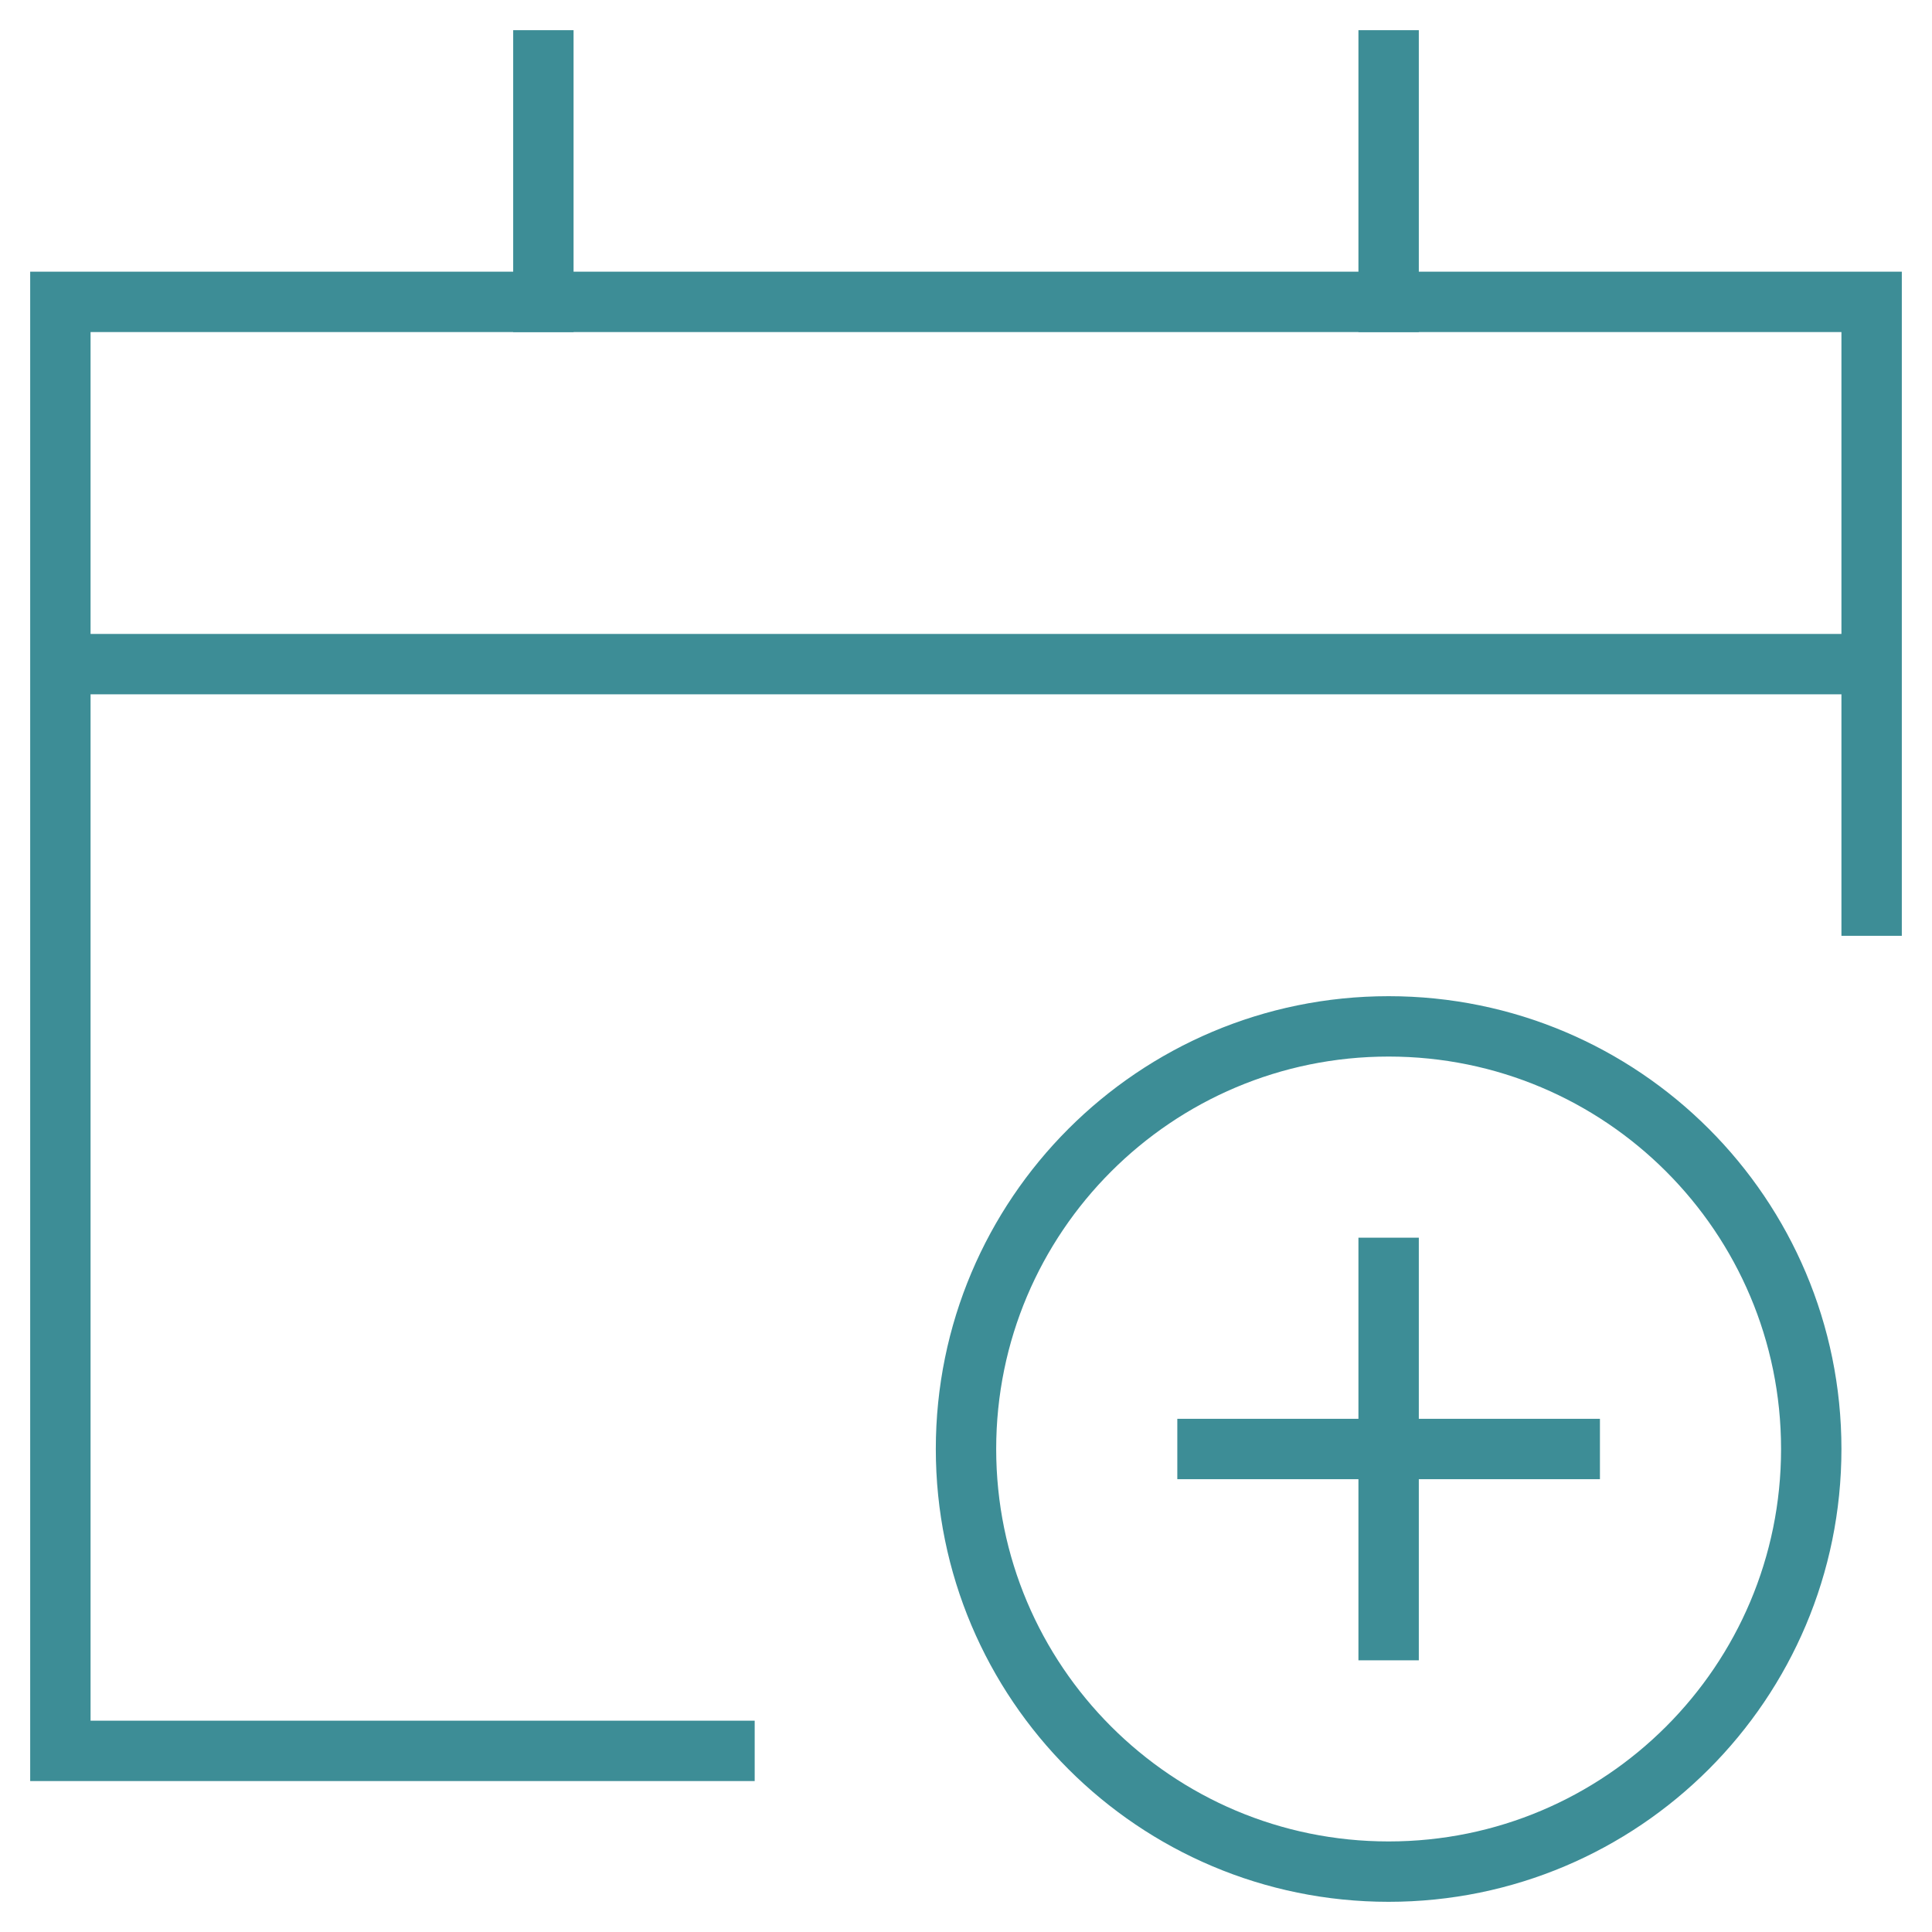
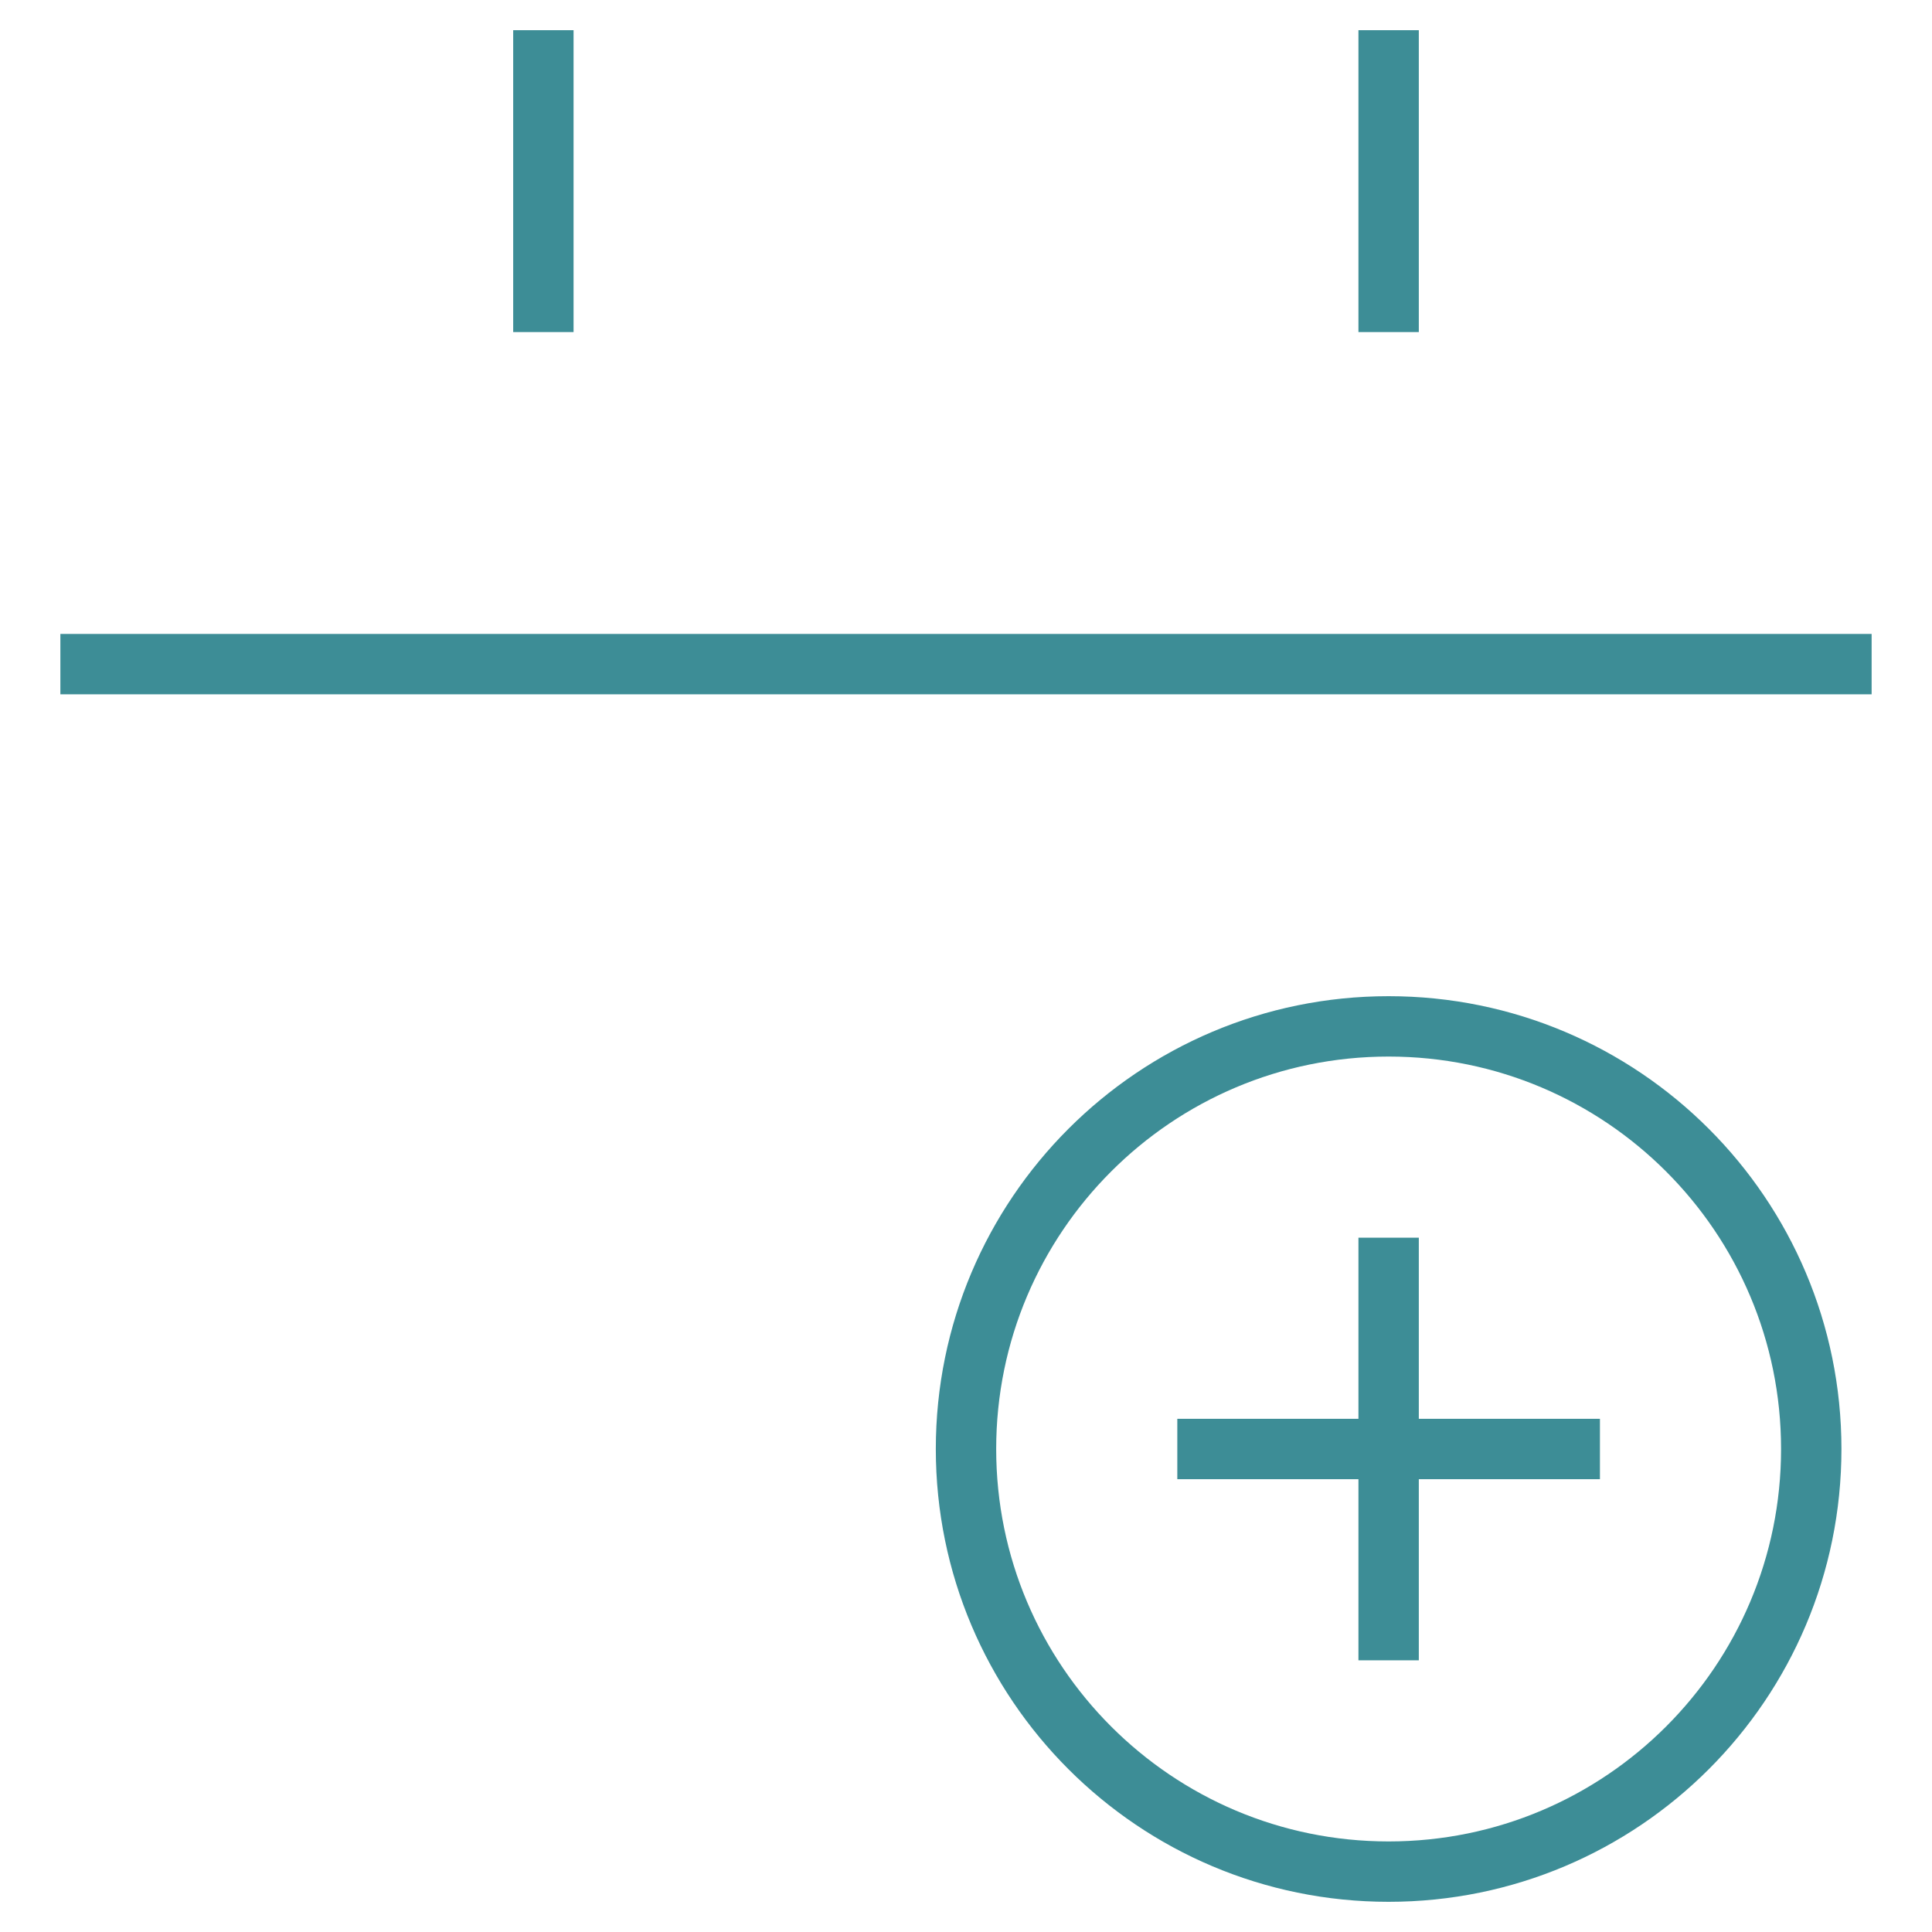
<svg xmlns="http://www.w3.org/2000/svg" width="32" height="32" viewBox="0 0 32 32" fill="none">
  <path d="M23 31C26.866 31 30 27.866 30 24C30 20.134 26.866 17 23 17C19.134 17 16 20.134 16 24C16 27.866 19.134 31 23 31Z" stroke="#3D8D96" stroke-miterlimit="10" stroke-linecap="square" />
  <path d="M23 21V27" stroke="#3D8D96" stroke-miterlimit="10" stroke-linecap="square" />
  <path d="M20 24H26" stroke="#3D8D96" stroke-miterlimit="10" stroke-linecap="square" />
  <path d="M9 1V5" stroke="#3D8D96" stroke-miterlimit="10" stroke-linecap="square" />
  <path d="M23 1V5" stroke="#3D8D96" stroke-miterlimit="10" stroke-linecap="square" />
  <path d="M31 11H1" stroke="#3D8D96" stroke-miterlimit="10" />
-   <path d="M12 29H1V5H31V15" stroke="#3D8D96" stroke-miterlimit="10" stroke-linecap="square" />
</svg>